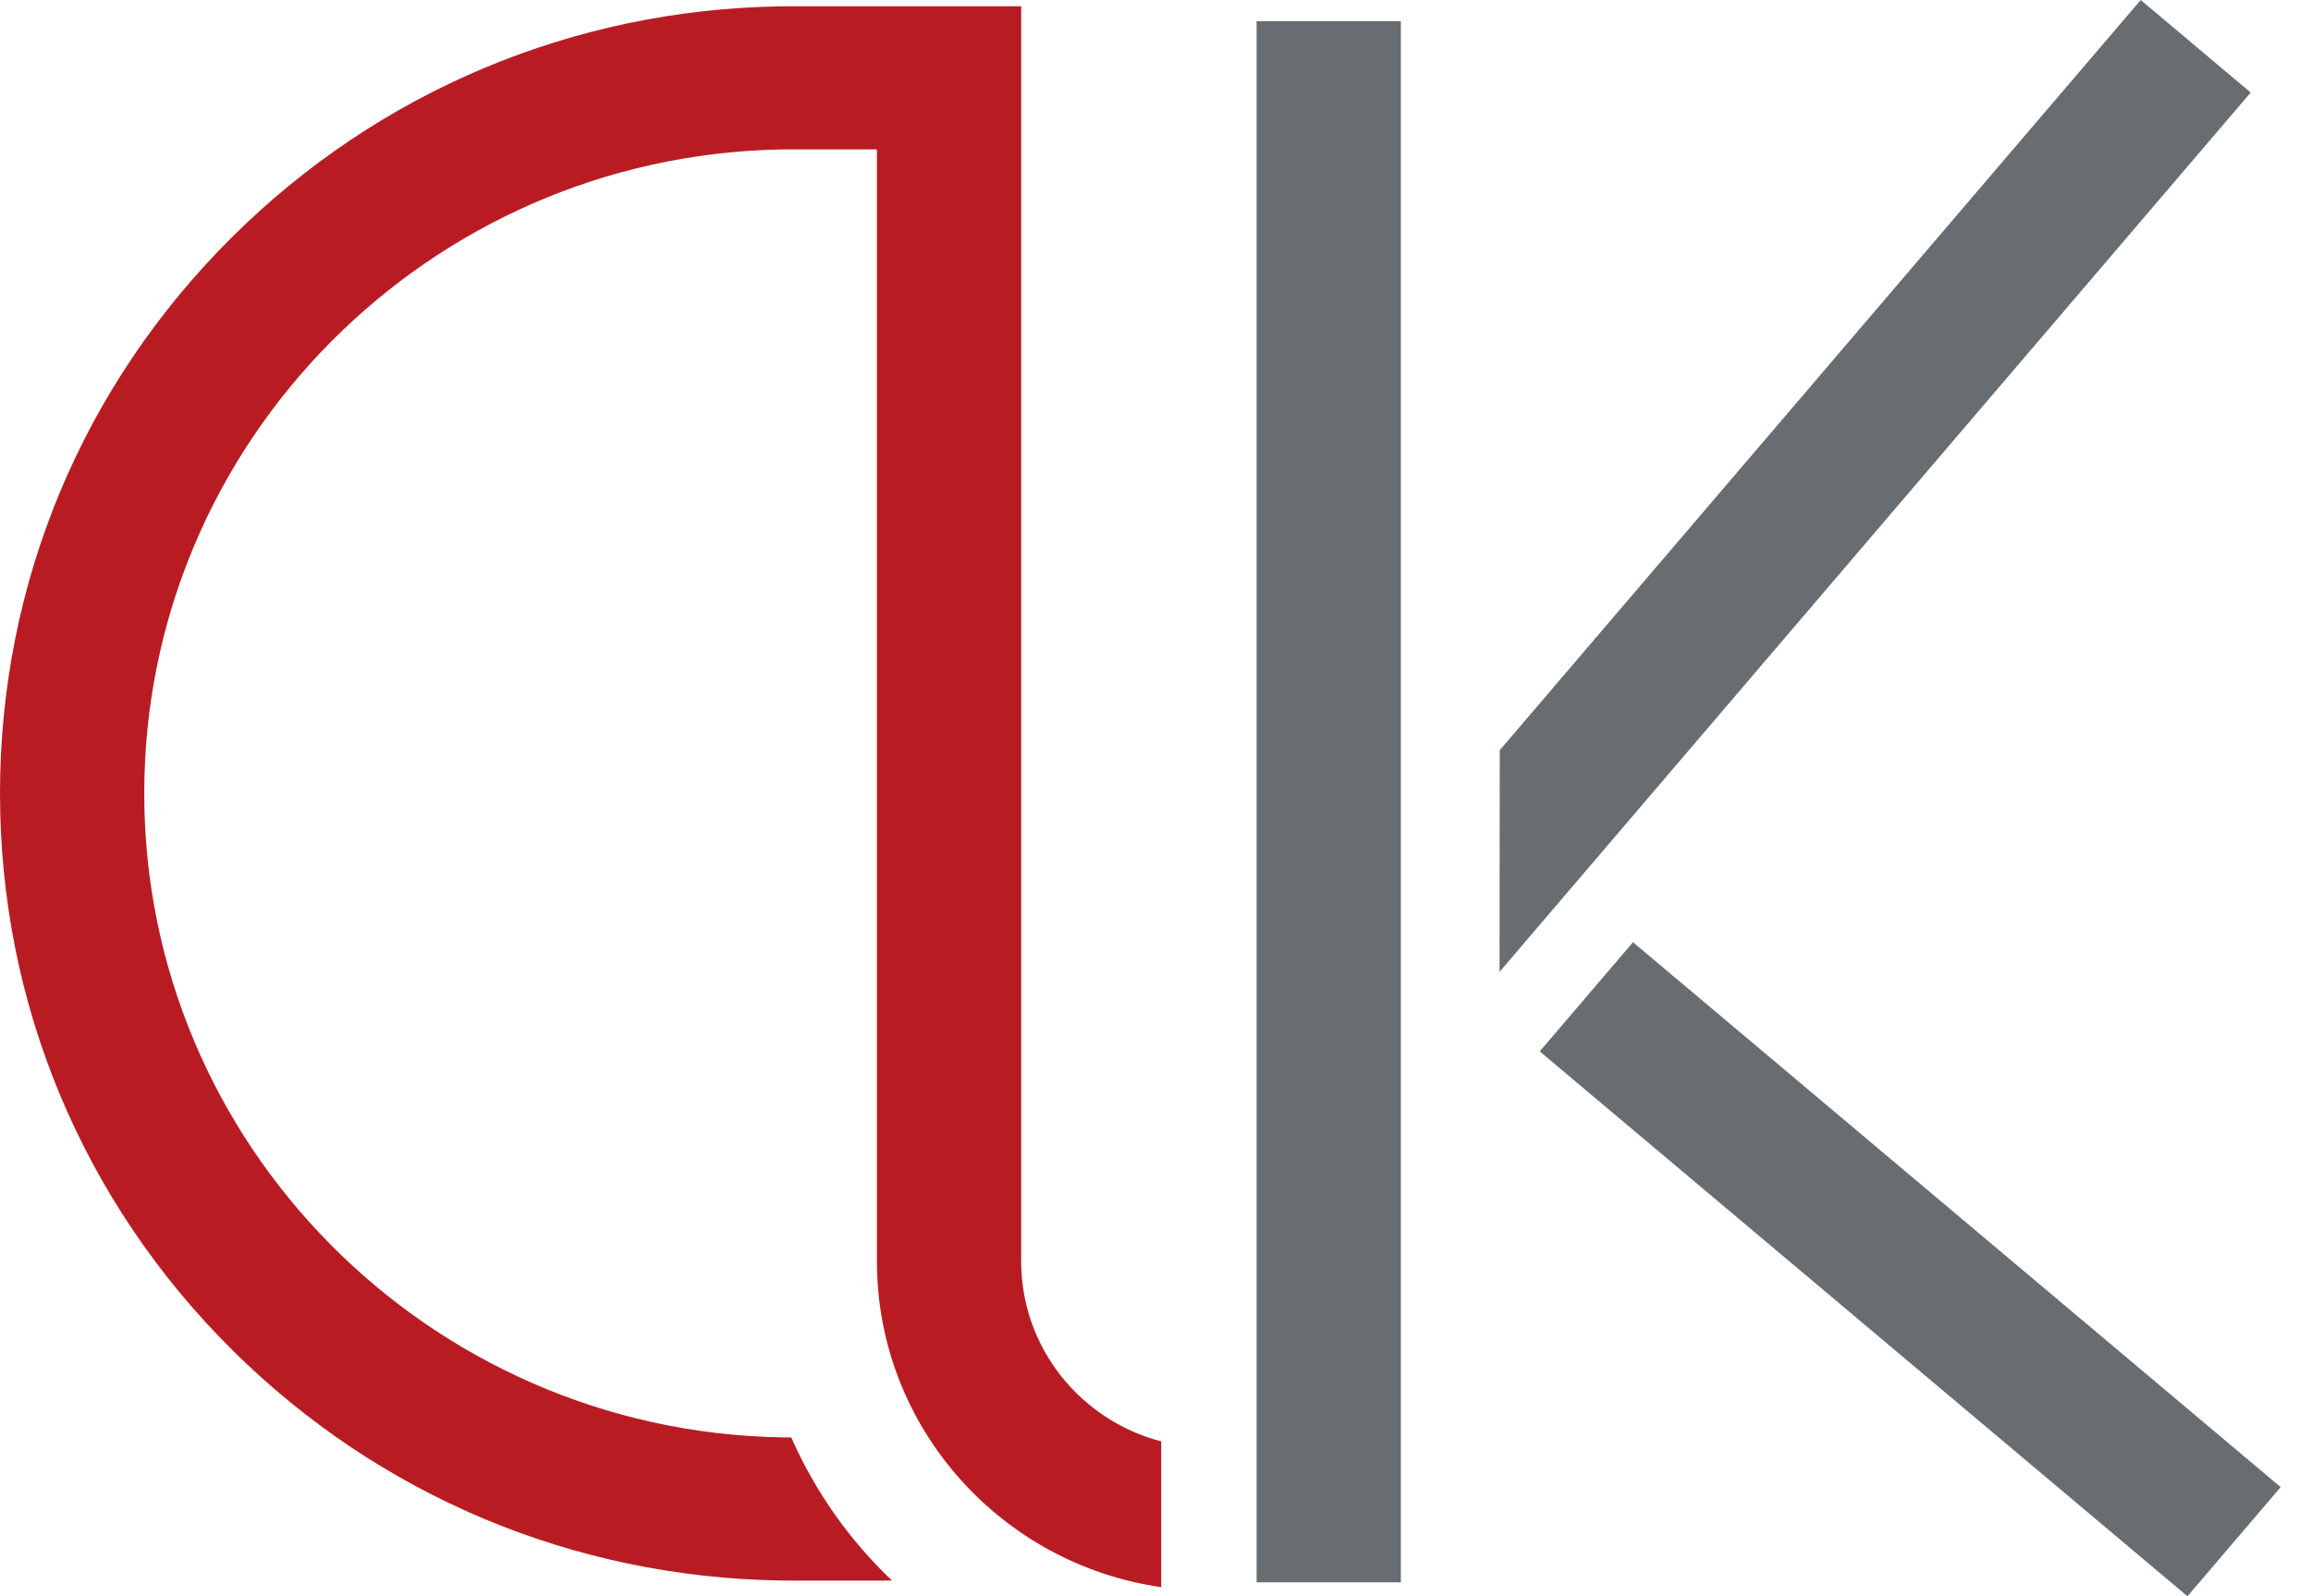
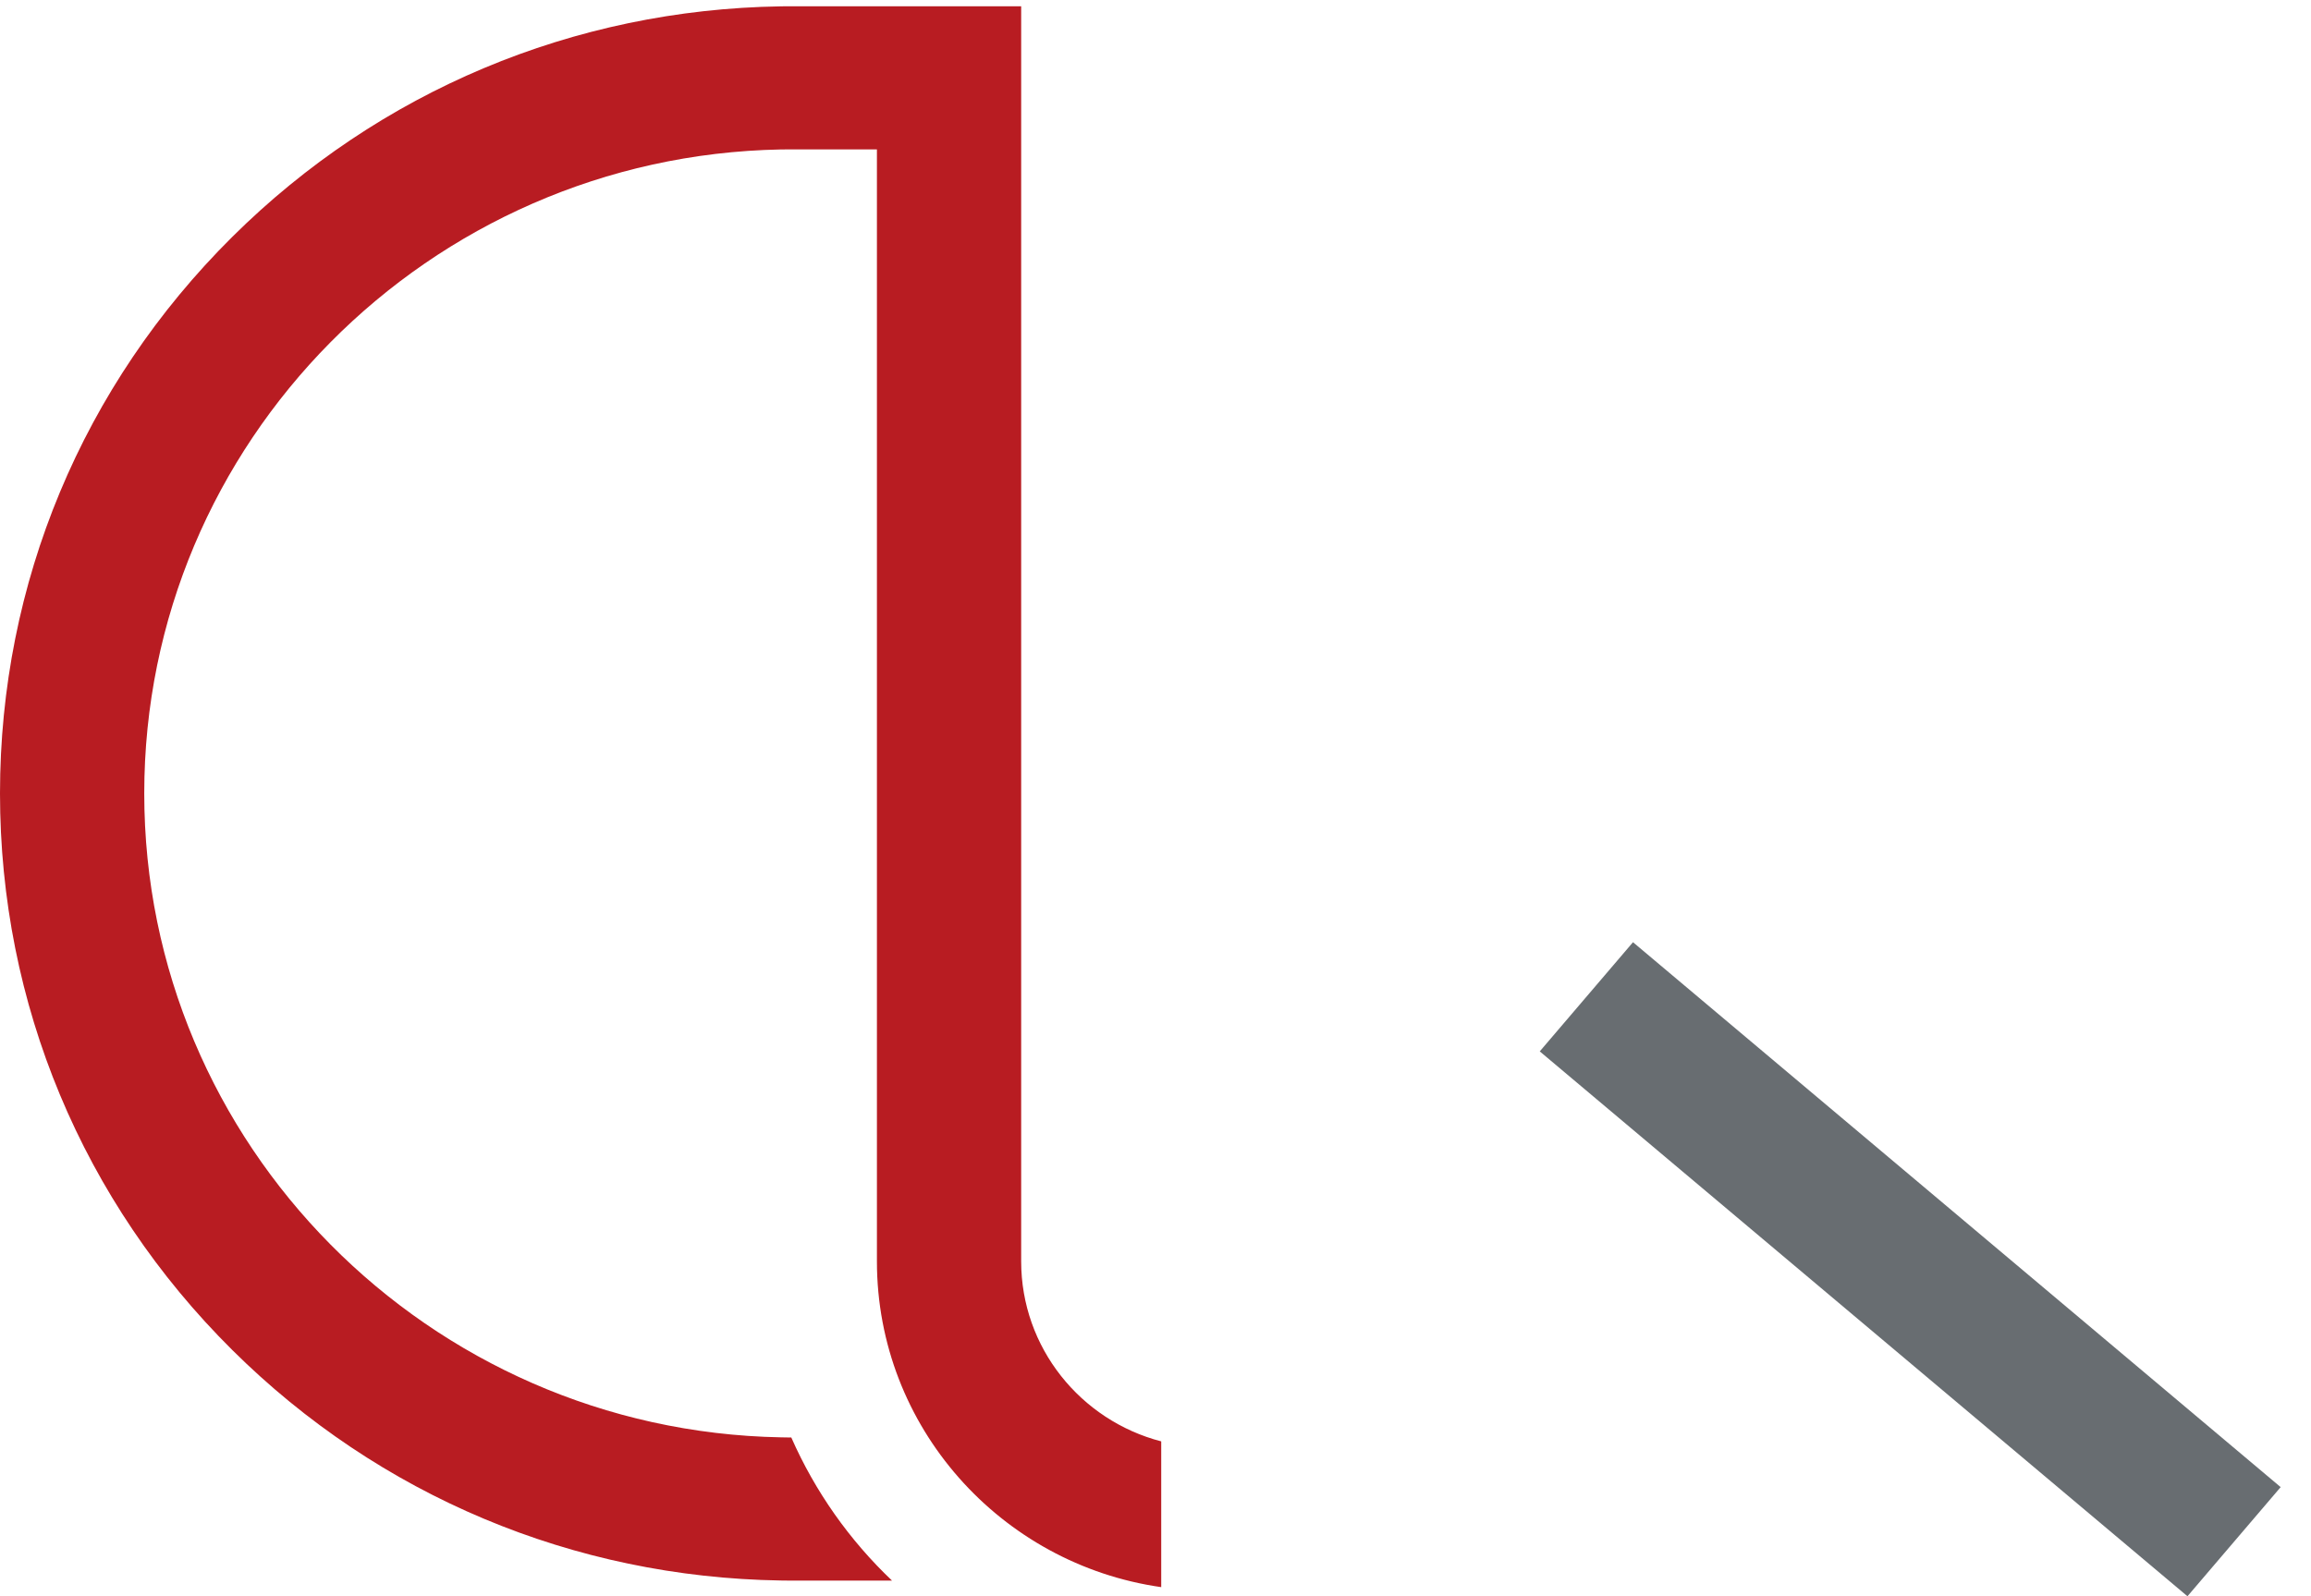
<svg xmlns="http://www.w3.org/2000/svg" width="55" height="38" viewBox="0 0 55 38" fill="none">
  <path d="M27.636 37.783C23.816 37.238 20.87 33.968 20.87 30.027V3.557H18.736L18.583 3.558C10.202 3.715 3.433 10.531 3.433 18.887C3.433 27.242 10.202 34.06 18.583 34.217L18.761 34.22H18.832C19.401 35.512 20.219 36.668 21.229 37.627H18.761L18.582 37.625C13.65 37.55 9.025 35.609 5.529 32.139C1.964 28.601 0 23.894 0 18.888C0 13.882 1.964 9.177 5.53 5.637C9.026 2.168 13.651 0.226 18.583 0.151L18.736 0.149H24.303V30.027C24.303 32.083 25.719 33.815 27.636 34.313V37.783Z" fill="#B81C22" />
-   <path d="M33.339 37.668H29.906V0.504H33.339V37.668Z" fill="#686D71" />
-   <path d="M35.688 23.136L53.565 2.203L50.947 0L35.693 17.859L35.688 23.136Z" fill="#686D71" />
  <path d="M52.06 38L36.645 25.029L38.864 22.43L54.278 35.402L52.06 38Z" fill="#686D71" />
</svg>